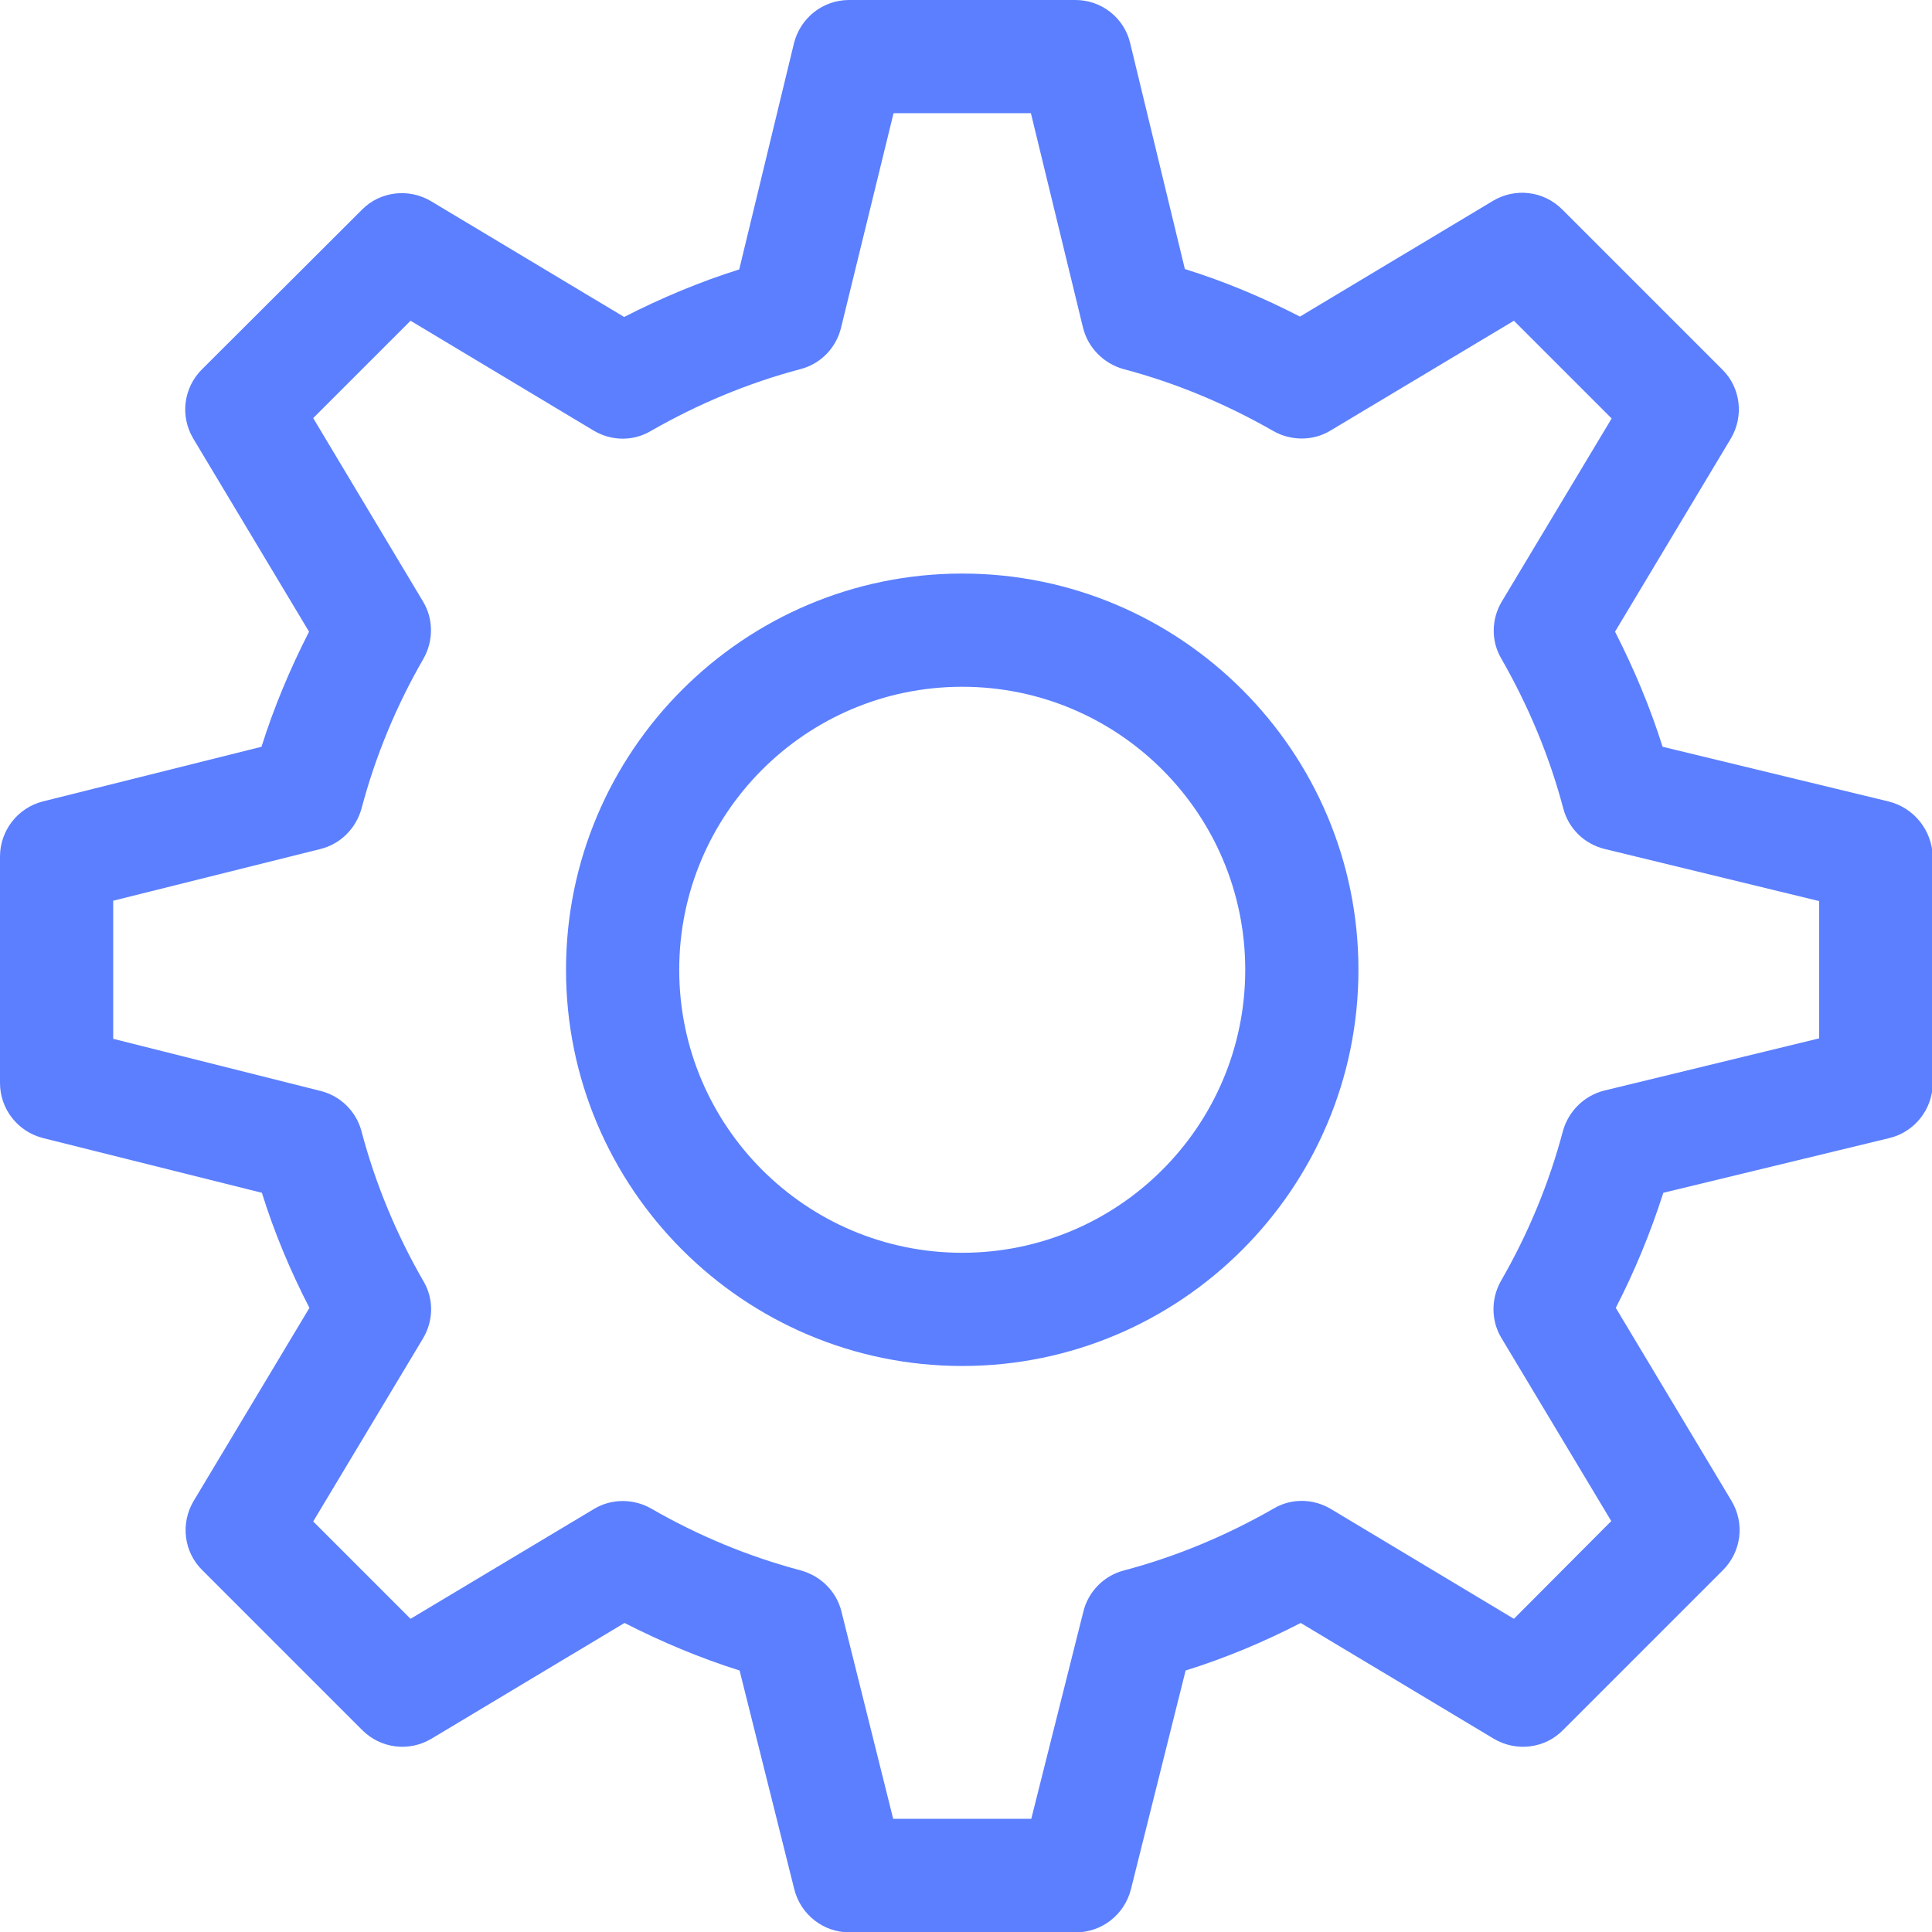
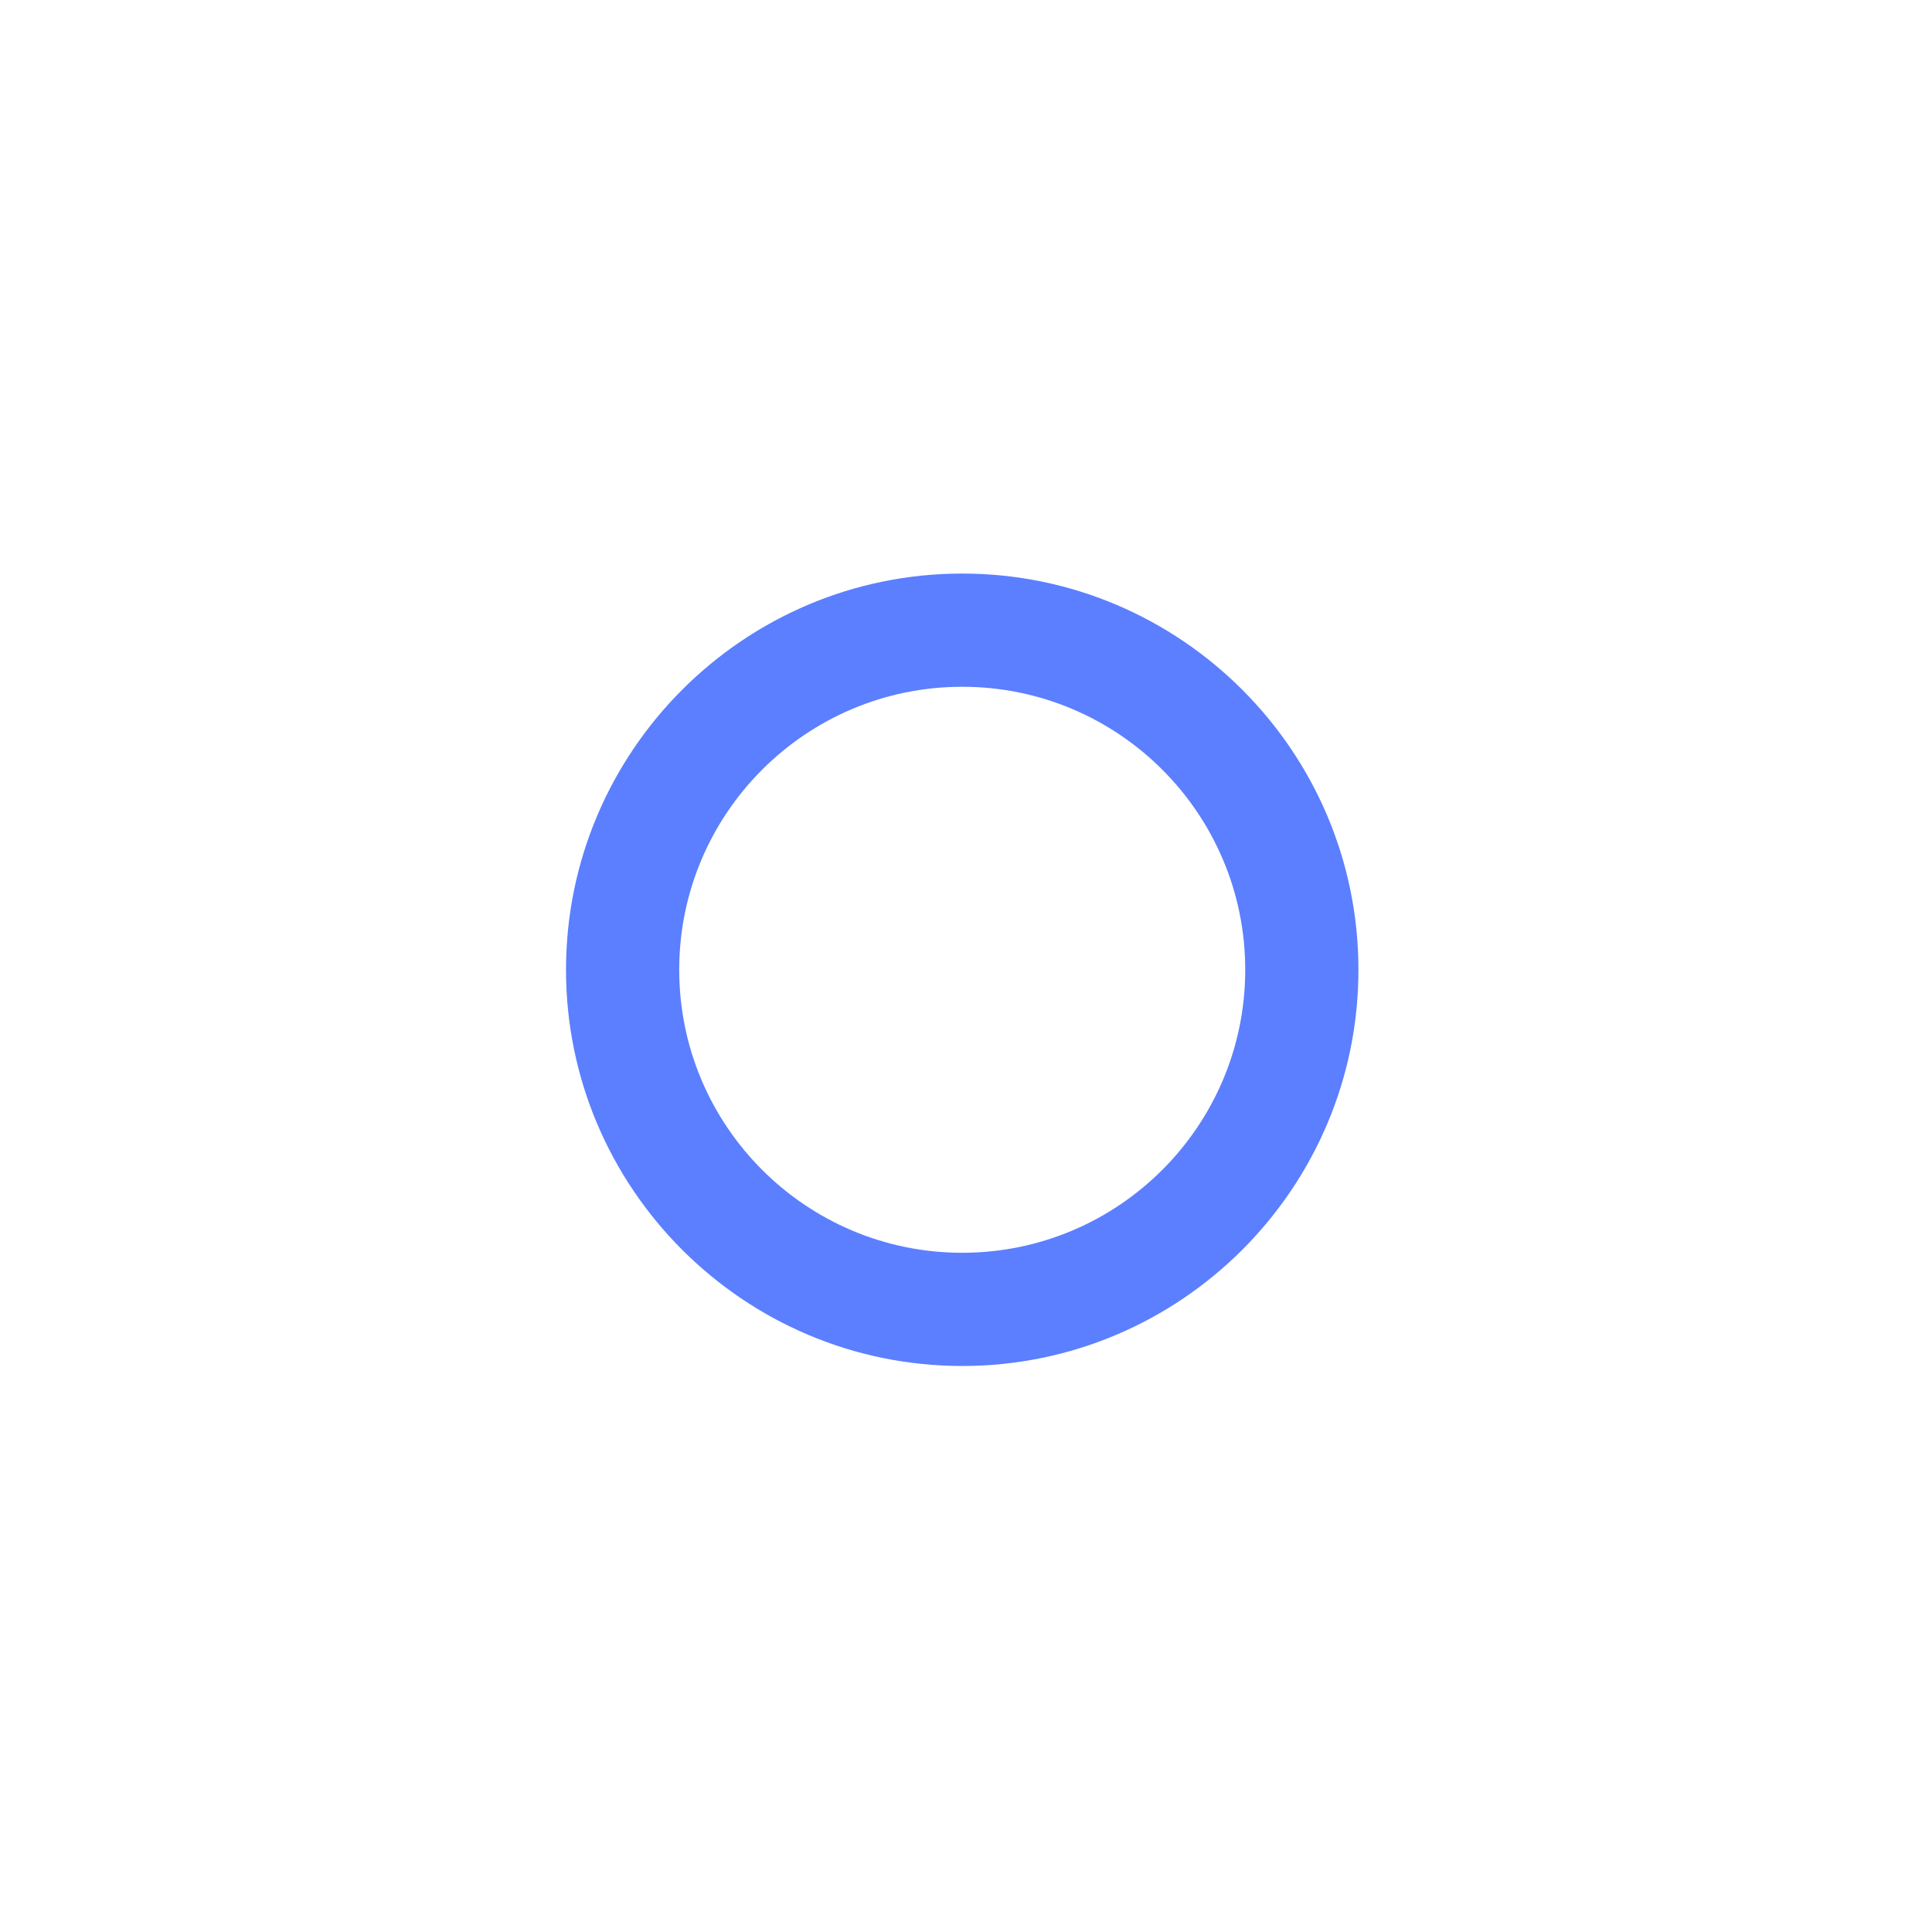
<svg xmlns="http://www.w3.org/2000/svg" version="1.1" id="Layer_1" x="0px" y="0px" viewBox="0 0 512 512" style="enable-background:new 0 0 512 512;" xml:space="preserve">
  <style type="text/css">
	.st0{fill:#5B7FFF;}
</style>
  <g>
    <g>
      <g>
-         <path class="st0" d="M500.5,212.4l-59.9-14.5c-3.3-10.5-7.6-20.7-12.6-30.5l30.7-51.2c3.5-5.9,2.6-13.5-2.3-18.3l-42.4-42.4     c-4.9-4.9-12.4-5.8-18.3-2.3l-51.2,30.7c-9.7-5-19.9-9.3-30.5-12.6l-14.5-59.9C297.9,4.7,291.9,0,285,0h-60     c-6.9,0-12.9,4.7-14.6,11.5l-14.5,59.9c-10.5,3.3-20.7,7.6-30.5,12.6l-51.2-30.7c-5.9-3.5-13.5-2.6-18.3,2.3L53.5,97.9     c-4.9,4.9-5.8,12.4-2.3,18.3l30.7,51.2c-5,9.8-9.3,20-12.6,30.5l-58,14.5C4.7,214.1,0,220.1,0,227v60c0,6.9,4.7,12.9,11.4,14.6     l58,14.5c3.3,10.6,7.6,20.8,12.6,30.5l-30.7,51.2c-3.5,5.9-2.6,13.5,2.3,18.3l42.4,42.4c4.9,4.9,12.4,5.8,18.3,2.3l51.2-30.7     c9.8,5,20,9.3,30.5,12.6l14.5,58c1.7,6.7,7.7,11.4,14.6,11.4h60c6.9,0,12.9-4.7,14.6-11.4l14.5-58c10.6-3.3,20.8-7.6,30.5-12.6     l51.2,30.7c5.9,3.5,13.5,2.6,18.3-2.3l42.4-42.4c4.9-4.9,5.8-12.4,2.3-18.3l-30.7-51.2c5-9.7,9.2-19.9,12.6-30.5l59.9-14.5     c6.7-1.6,11.5-7.7,11.5-14.6v-60C512,220.1,507.3,214.1,500.5,212.4z M482,275.2L425.2,289c-5.3,1.3-9.5,5.4-11,10.7     c-3.7,14-9.3,27.4-16.4,39.7c-2.7,4.7-2.7,10.6,0.1,15.2l29.1,48.5L401.2,429l-48.5-29.1c-4.7-2.8-10.5-2.9-15.2-0.1     c-12.4,7.1-25.7,12.7-39.7,16.4c-5.3,1.4-9.4,5.6-10.7,10.9L273.3,482h-36.6L223,427.1c-1.3-5.3-5.4-9.4-10.7-10.9     c-14-3.7-27.4-9.3-39.7-16.4c-4.7-2.7-10.6-2.7-15.2,0.1L108.8,429L83,403.2l29.1-48.5c2.8-4.7,2.9-10.5,0.1-15.2     c-7.1-12.3-12.7-25.7-16.4-39.7c-1.4-5.3-5.6-9.4-10.9-10.7L30,275.3v-36.6L84.9,225c5.3-1.3,9.4-5.4,10.9-10.7     c3.7-14,9.3-27.4,16.4-39.7c2.7-4.7,2.7-10.6-0.1-15.2L83,110.8L108.8,85l48.5,29.1c4.7,2.8,10.5,2.9,15.2,0.1     c12.4-7.1,25.7-12.7,39.7-16.4c5.3-1.4,9.4-5.6,10.7-11L236.8,30h36.4L287,86.8c1.3,5.3,5.4,9.5,10.7,11     c14,3.7,27.3,9.3,39.7,16.4c4.7,2.7,10.6,2.7,15.2-0.1L401.2,85l25.9,25.9l-29.1,48.5c-2.8,4.7-2.9,10.5-0.1,15.2     c7.1,12.4,12.7,25.7,16.4,39.7c1.4,5.3,5.6,9.4,11,10.7l56.8,13.8V275.2z" />
-       </g>
+         </g>
    </g>
    <g>
      <g>
        <path class="st0" d="M255,152c-57.9,0-105,47.1-105,105s47.1,105,105,105s105-47.1,105-105S312.9,152,255,152z M255,332     c-41.4,0-75-33.6-75-75s33.6-75,75-75s75,33.6,75,75S296.4,332,255,332z" />
      </g>
    </g>
  </g>
</svg>